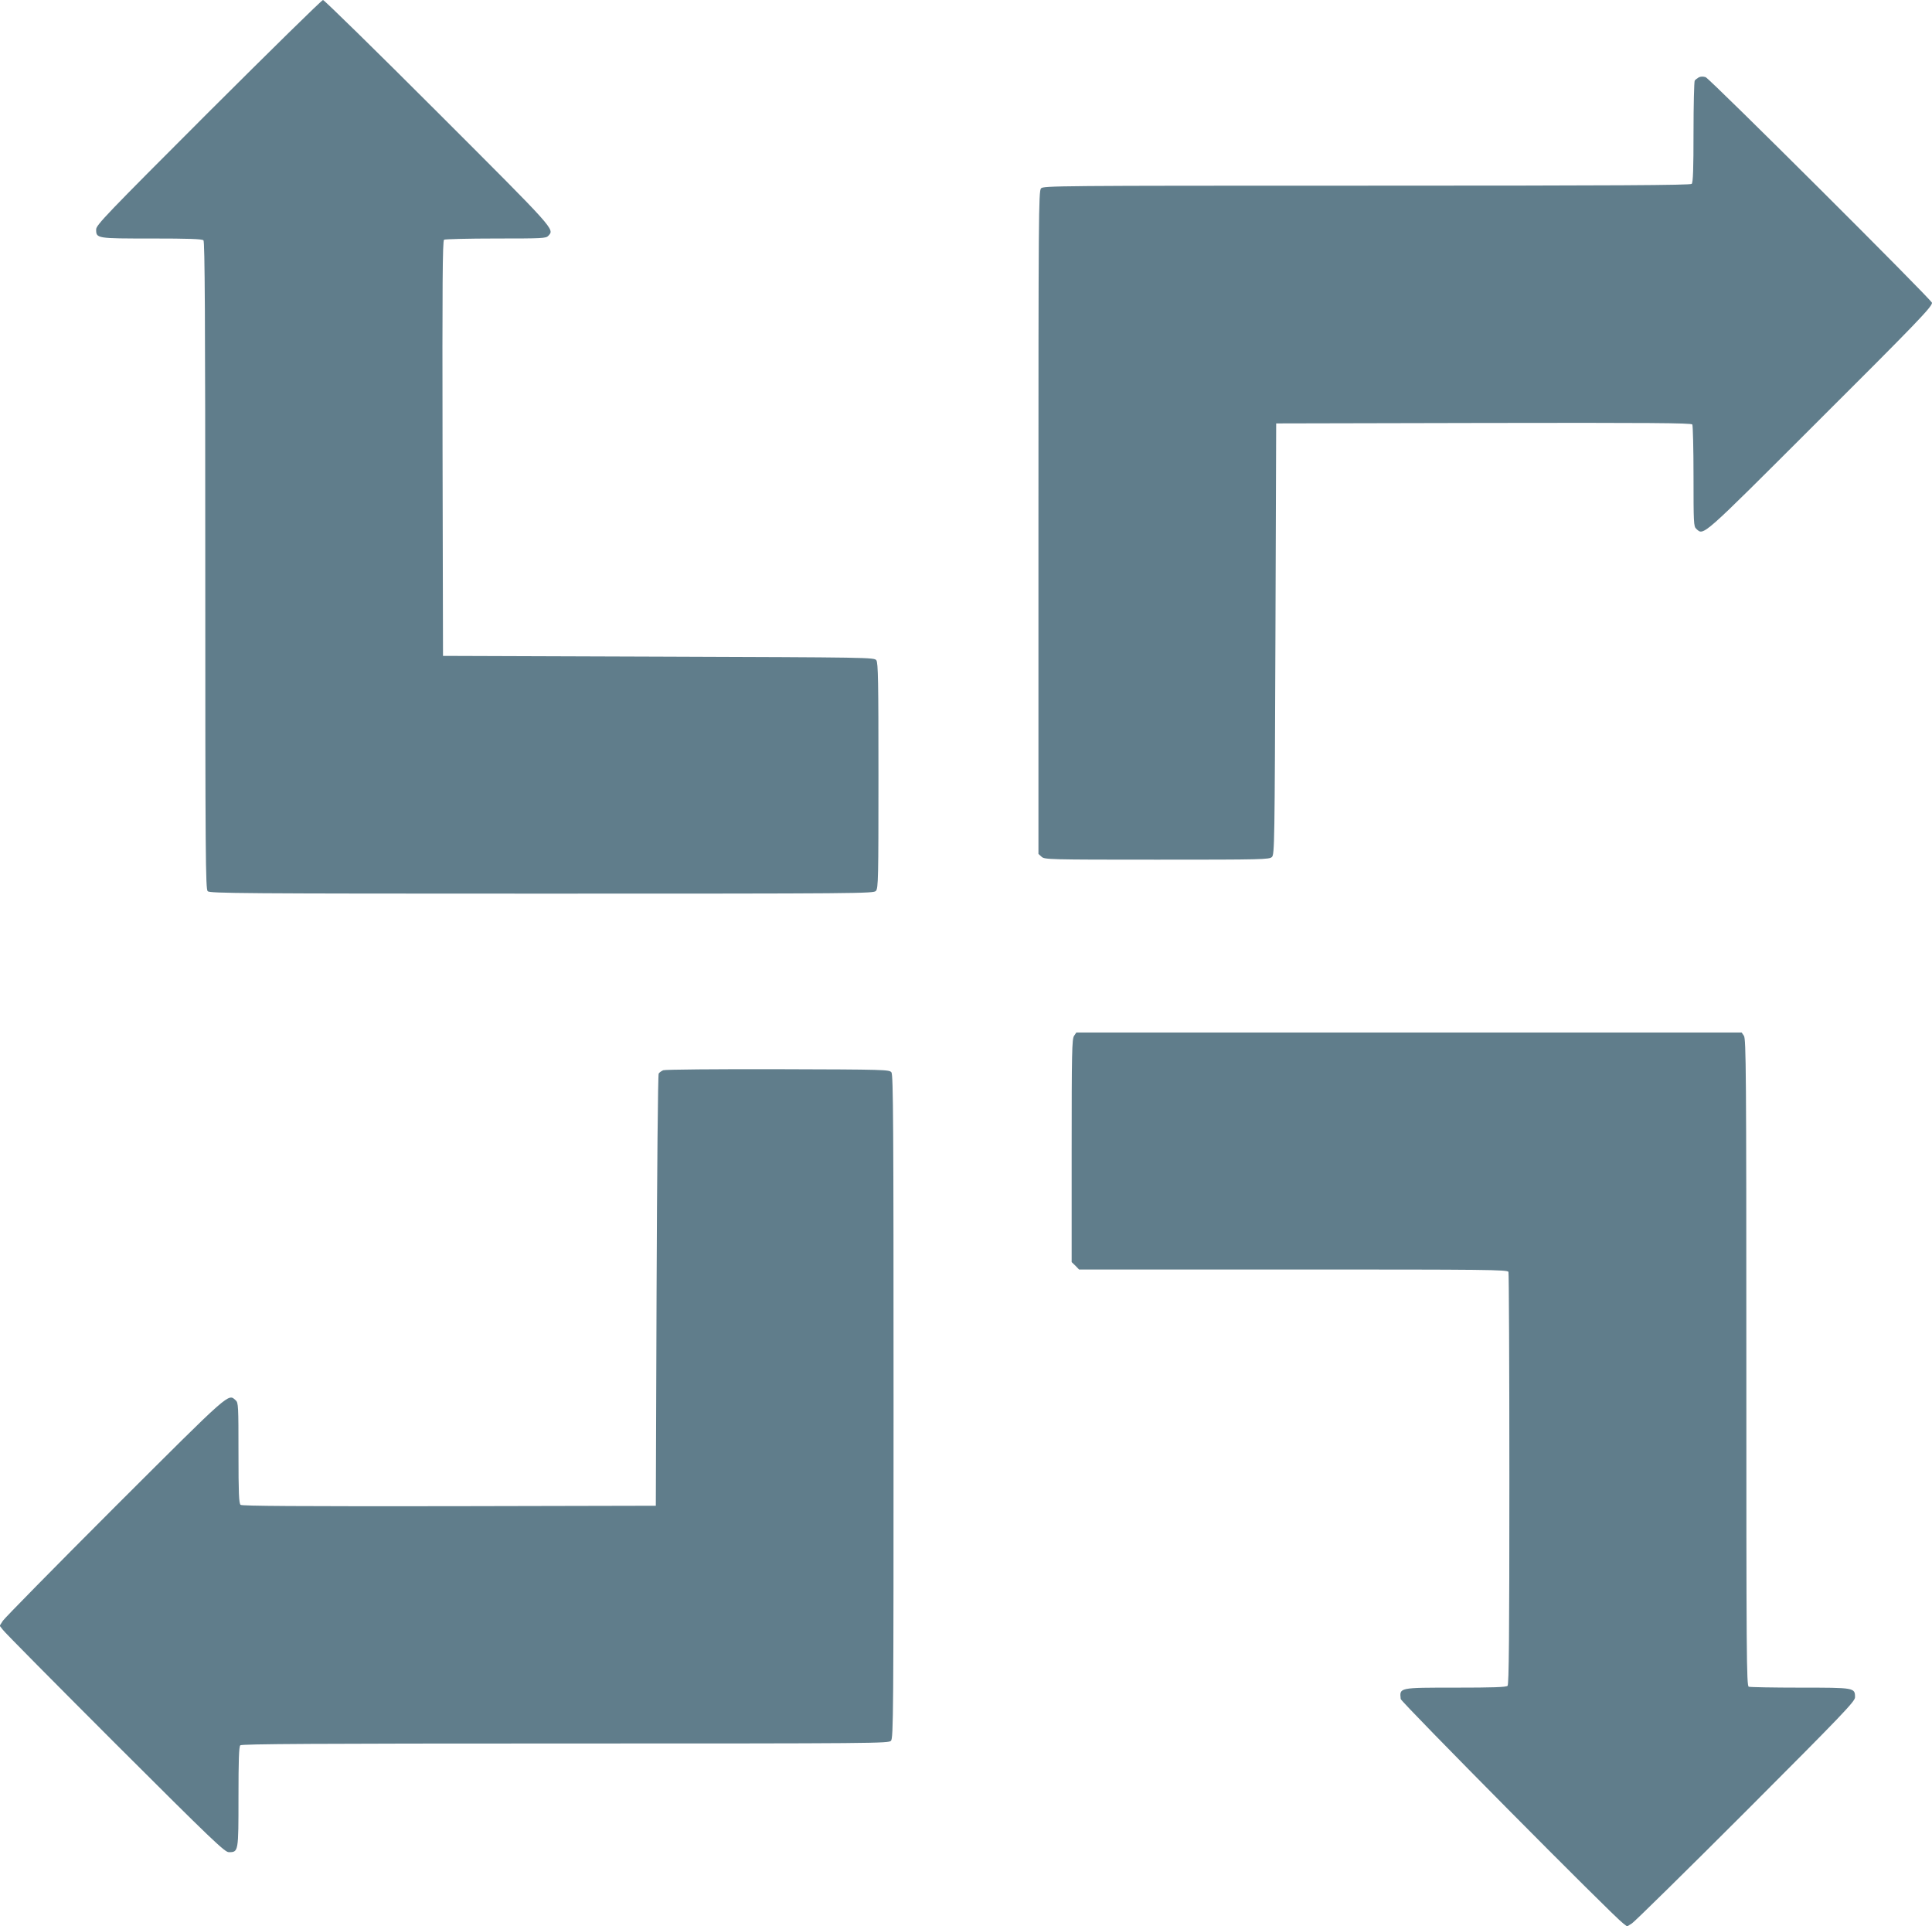
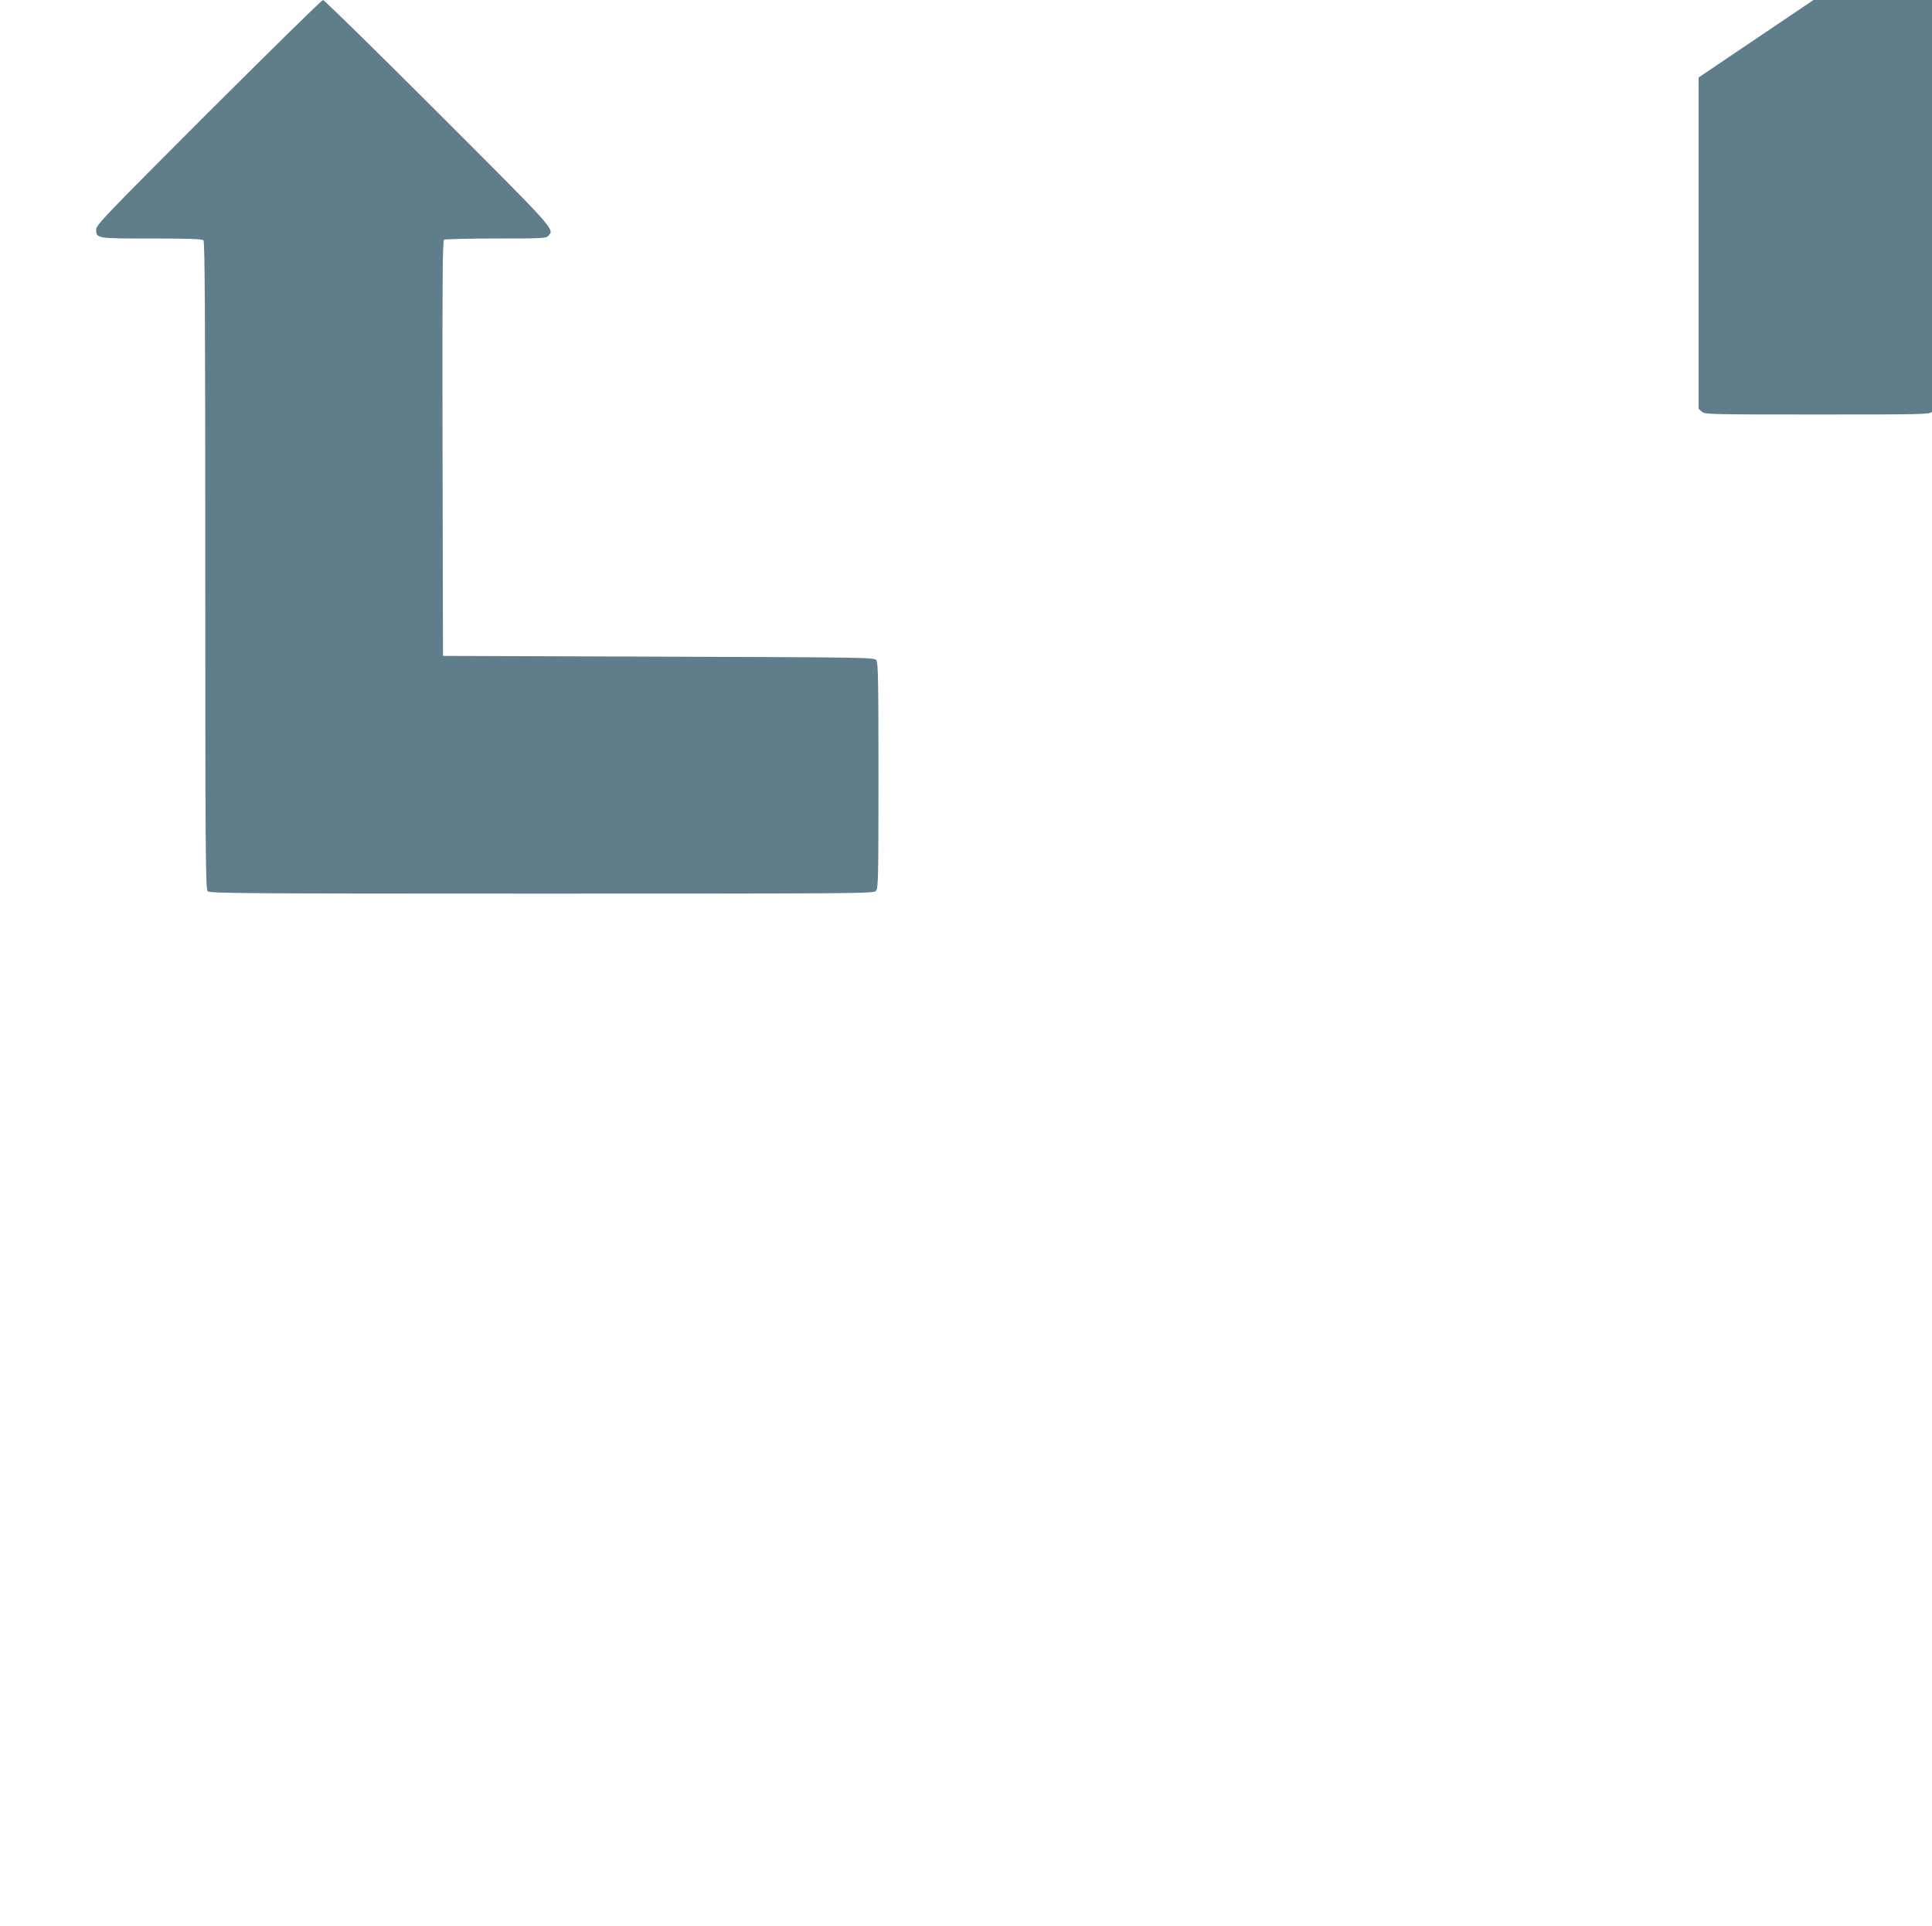
<svg xmlns="http://www.w3.org/2000/svg" version="1.0" width="1280pt" height="1276pt" viewBox="0 0 1280 1276" preserveAspectRatio="xMidYMid meet">
  <g transform="translate(0,1276) scale(0.1,-0.1)" fill="#607d8b" stroke="none">
    <path d="M1381 12016 c-679 -679 -744 -747 -744 -776 0 -60 2 -60 368 -60 244 0 334 -3 343 -12 9 -9 12 -501 12 -2154 0 -1934 2 -2144 16 -2158 14 -14 229 -16 2213 -16 2117 0 2199 1 2214 18 16 17 17 84 17 763 0 628 -2 748 -14 765 -14 19 -43 19 -1443 24 l-1428 5 -3 1374 c-2 1093 0 1376 10 1383 7 4 162 8 344 8 308 0 332 1 347 18 41 45 52 32 -731 815 -411 411 -754 747 -762 747 -8 0 -349 -335 -759 -744z" />
-     <path d="M11254 12247 c-10 -6 -22 -15 -26 -21 -4 -6 -8 -160 -8 -342 0 -243 -3 -333 -12 -342 -9 -9 -501 -12 -2153 -12 -2062 0 -2143 -1 -2158 -18 -16 -17 -17 -185 -17 -2214 l0 -2195 21 -19 c20 -18 47 -19 765 -19 700 0 744 1 761 18 17 17 18 92 23 1445 l5 1427 1374 3 c1093 2 1376 0 1383 -10 4 -7 8 -162 8 -344 0 -308 1 -332 18 -347 50 -46 27 -66 790 696 670 668 772 774 772 801 0 18 -1472 1485 -1500 1495 -17 5 -33 5 -46 -2z" />
-     <path d="M7116 5898 c-14 -20 -16 -109 -16 -761 l0 -738 25 -24 24 -25 1419 0 c1286 0 1420 -1 1426 -16 3 -9 6 -626 6 -1373 0 -1042 -3 -1360 -12 -1369 -9 -9 -99 -12 -344 -12 -377 0 -372 1 -364 -75 1 -19 1411 -1442 1473 -1486 l27 -21 33 21 c17 11 357 345 755 743 642 643 722 727 722 754 0 64 -2 64 -362 64 -180 0 -333 3 -342 6 -15 6 -16 204 -16 2148 0 1922 -2 2144 -16 2164 l-15 22 -2204 0 -2204 0 -15 -22z" />
-     <path d="M4394 5670 c-12 -5 -26 -15 -30 -22 -5 -7 -11 -654 -14 -1438 l-5 -1425 -1369 -3 c-1003 -1 -1372 1 -1382 9 -11 9 -14 76 -14 344 0 309 -1 333 -18 348 -51 46 -26 67 -800 -705 -398 -398 -732 -738 -743 -755 l-21 -33 21 -27 c11 -16 345 -353 743 -751 644 -643 727 -722 754 -722 64 0 64 1 64 366 0 243 3 333 12 342 9 9 501 12 2153 12 2062 0 2143 1 2158 18 16 17 17 185 17 2213 0 1880 -2 2198 -14 2215 -14 18 -35 19 -753 21 -406 1 -748 -2 -759 -7z" />
+     <path d="M11254 12247 l0 -2195 21 -19 c20 -18 47 -19 765 -19 700 0 744 1 761 18 17 17 18 92 23 1445 l5 1427 1374 3 c1093 2 1376 0 1383 -10 4 -7 8 -162 8 -344 0 -308 1 -332 18 -347 50 -46 27 -66 790 696 670 668 772 774 772 801 0 18 -1472 1485 -1500 1495 -17 5 -33 5 -46 -2z" />
  </g>
</svg>